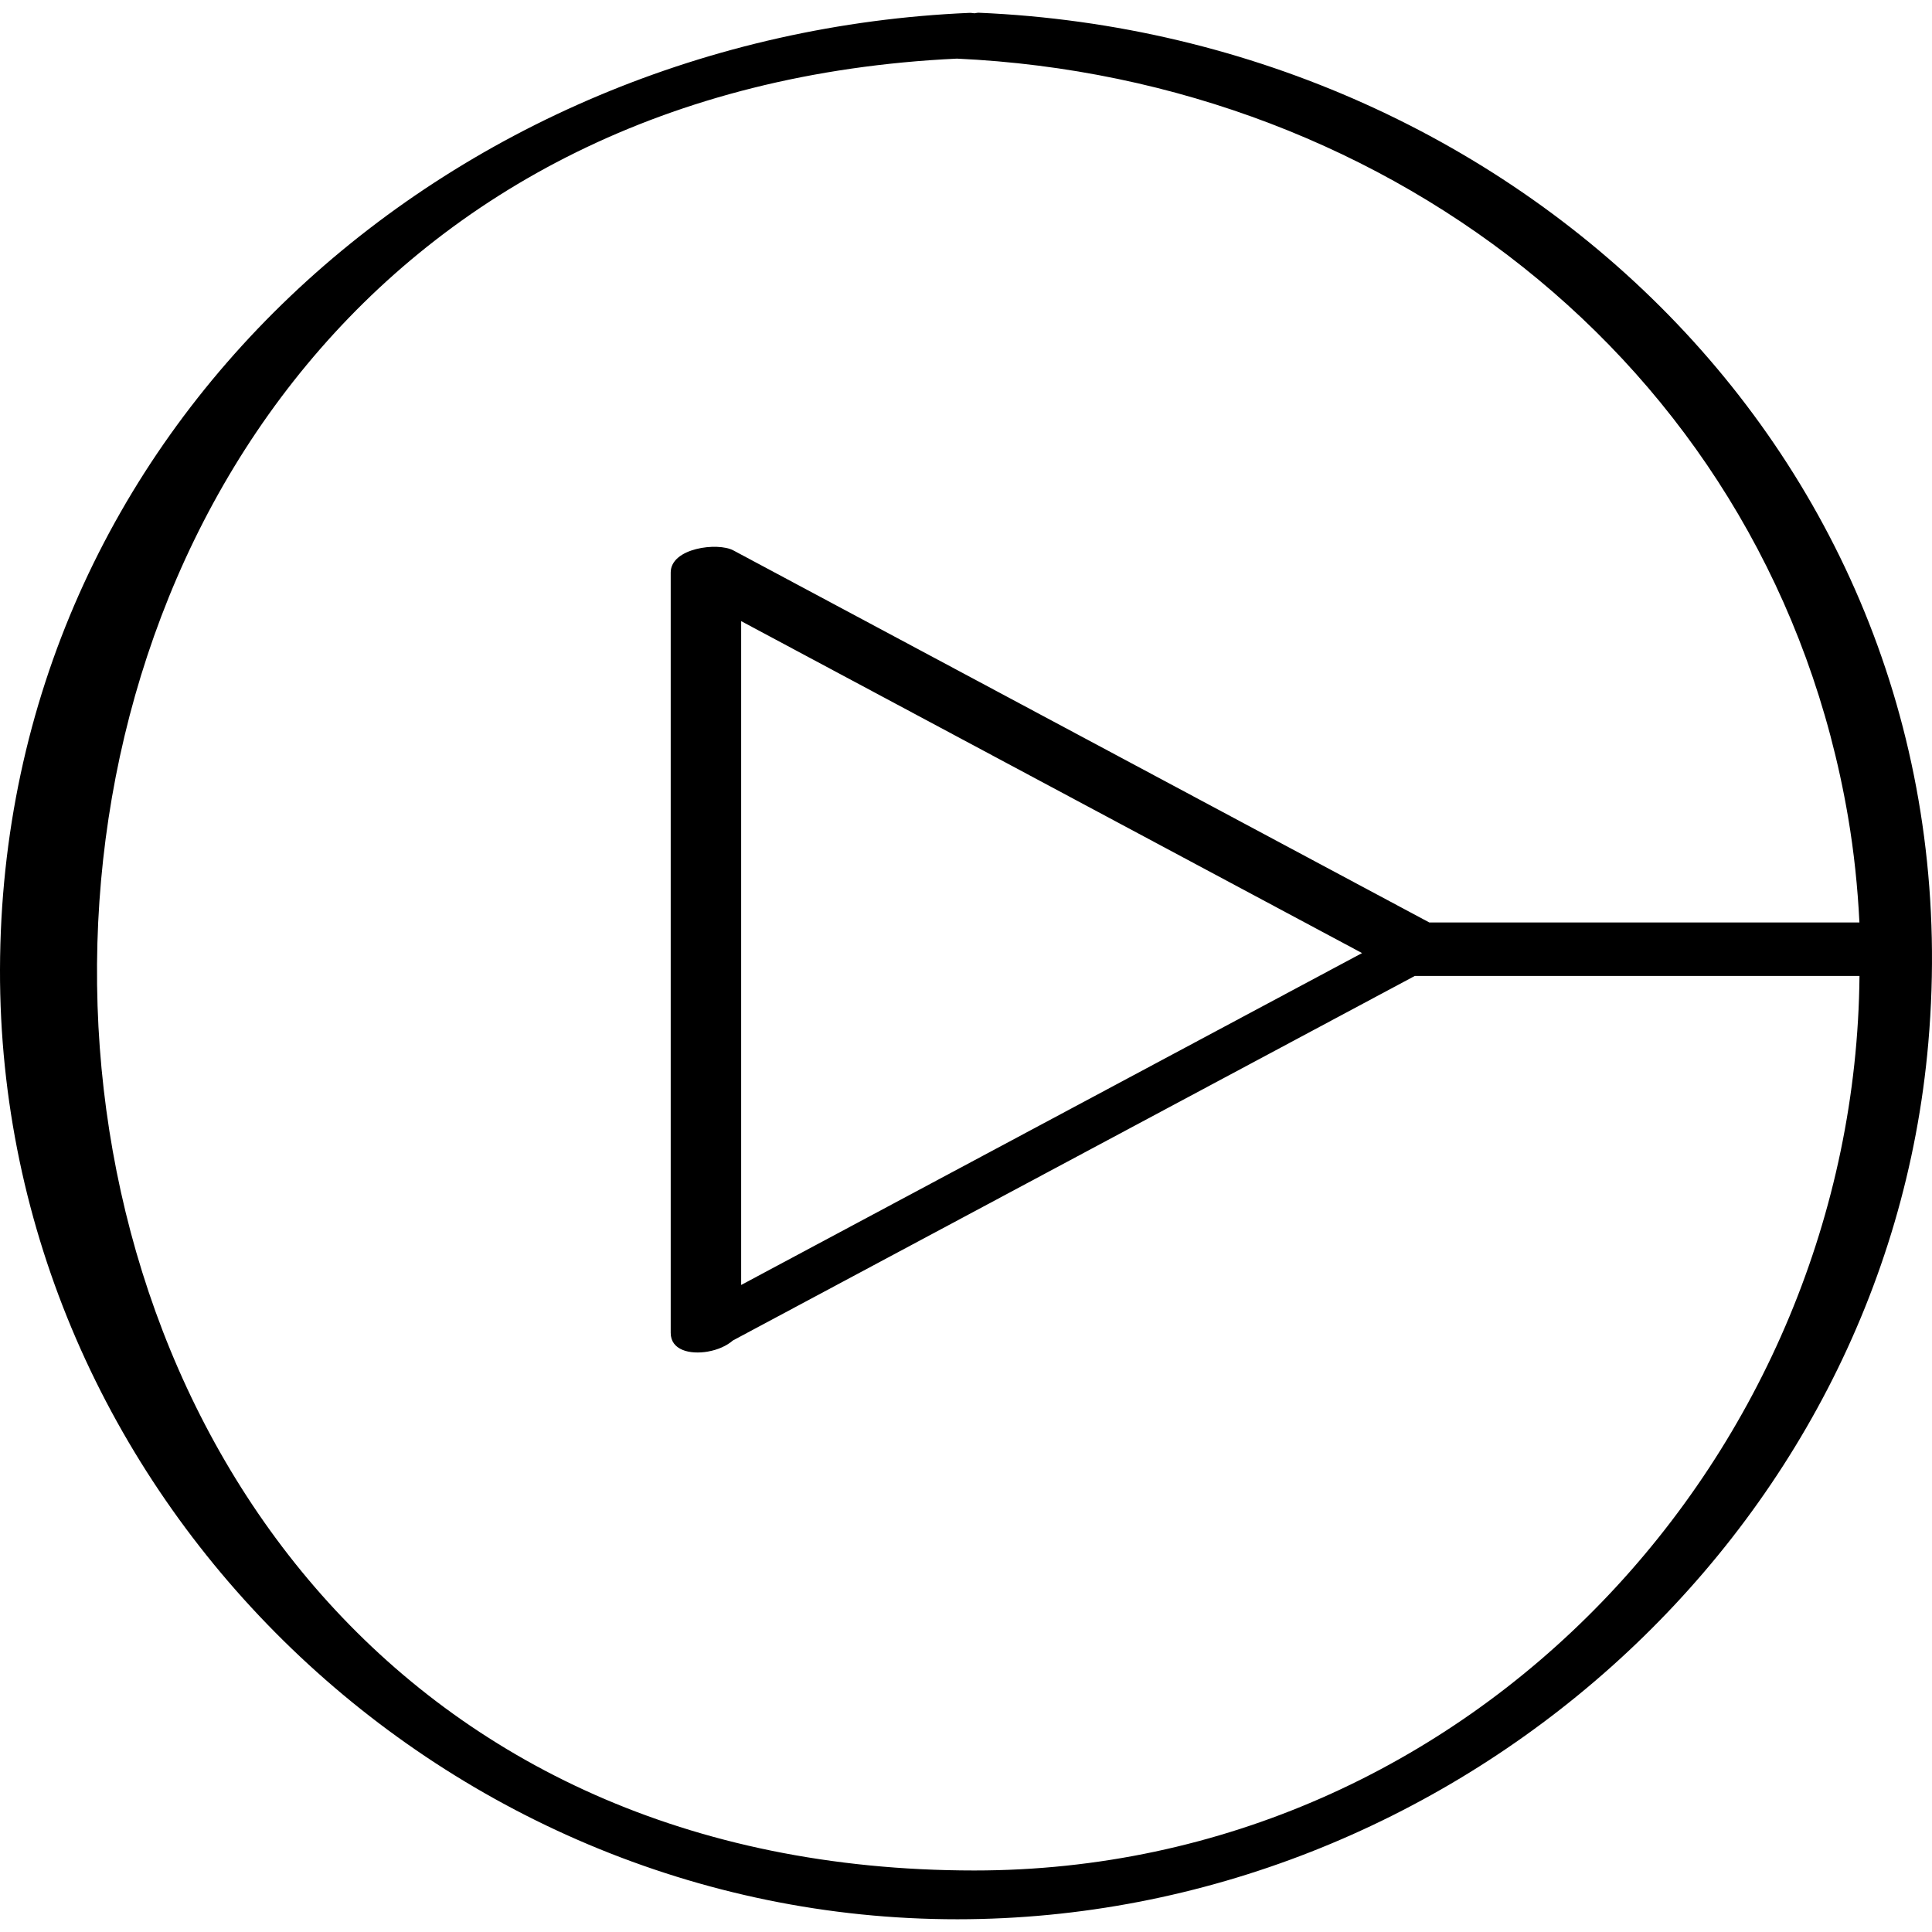
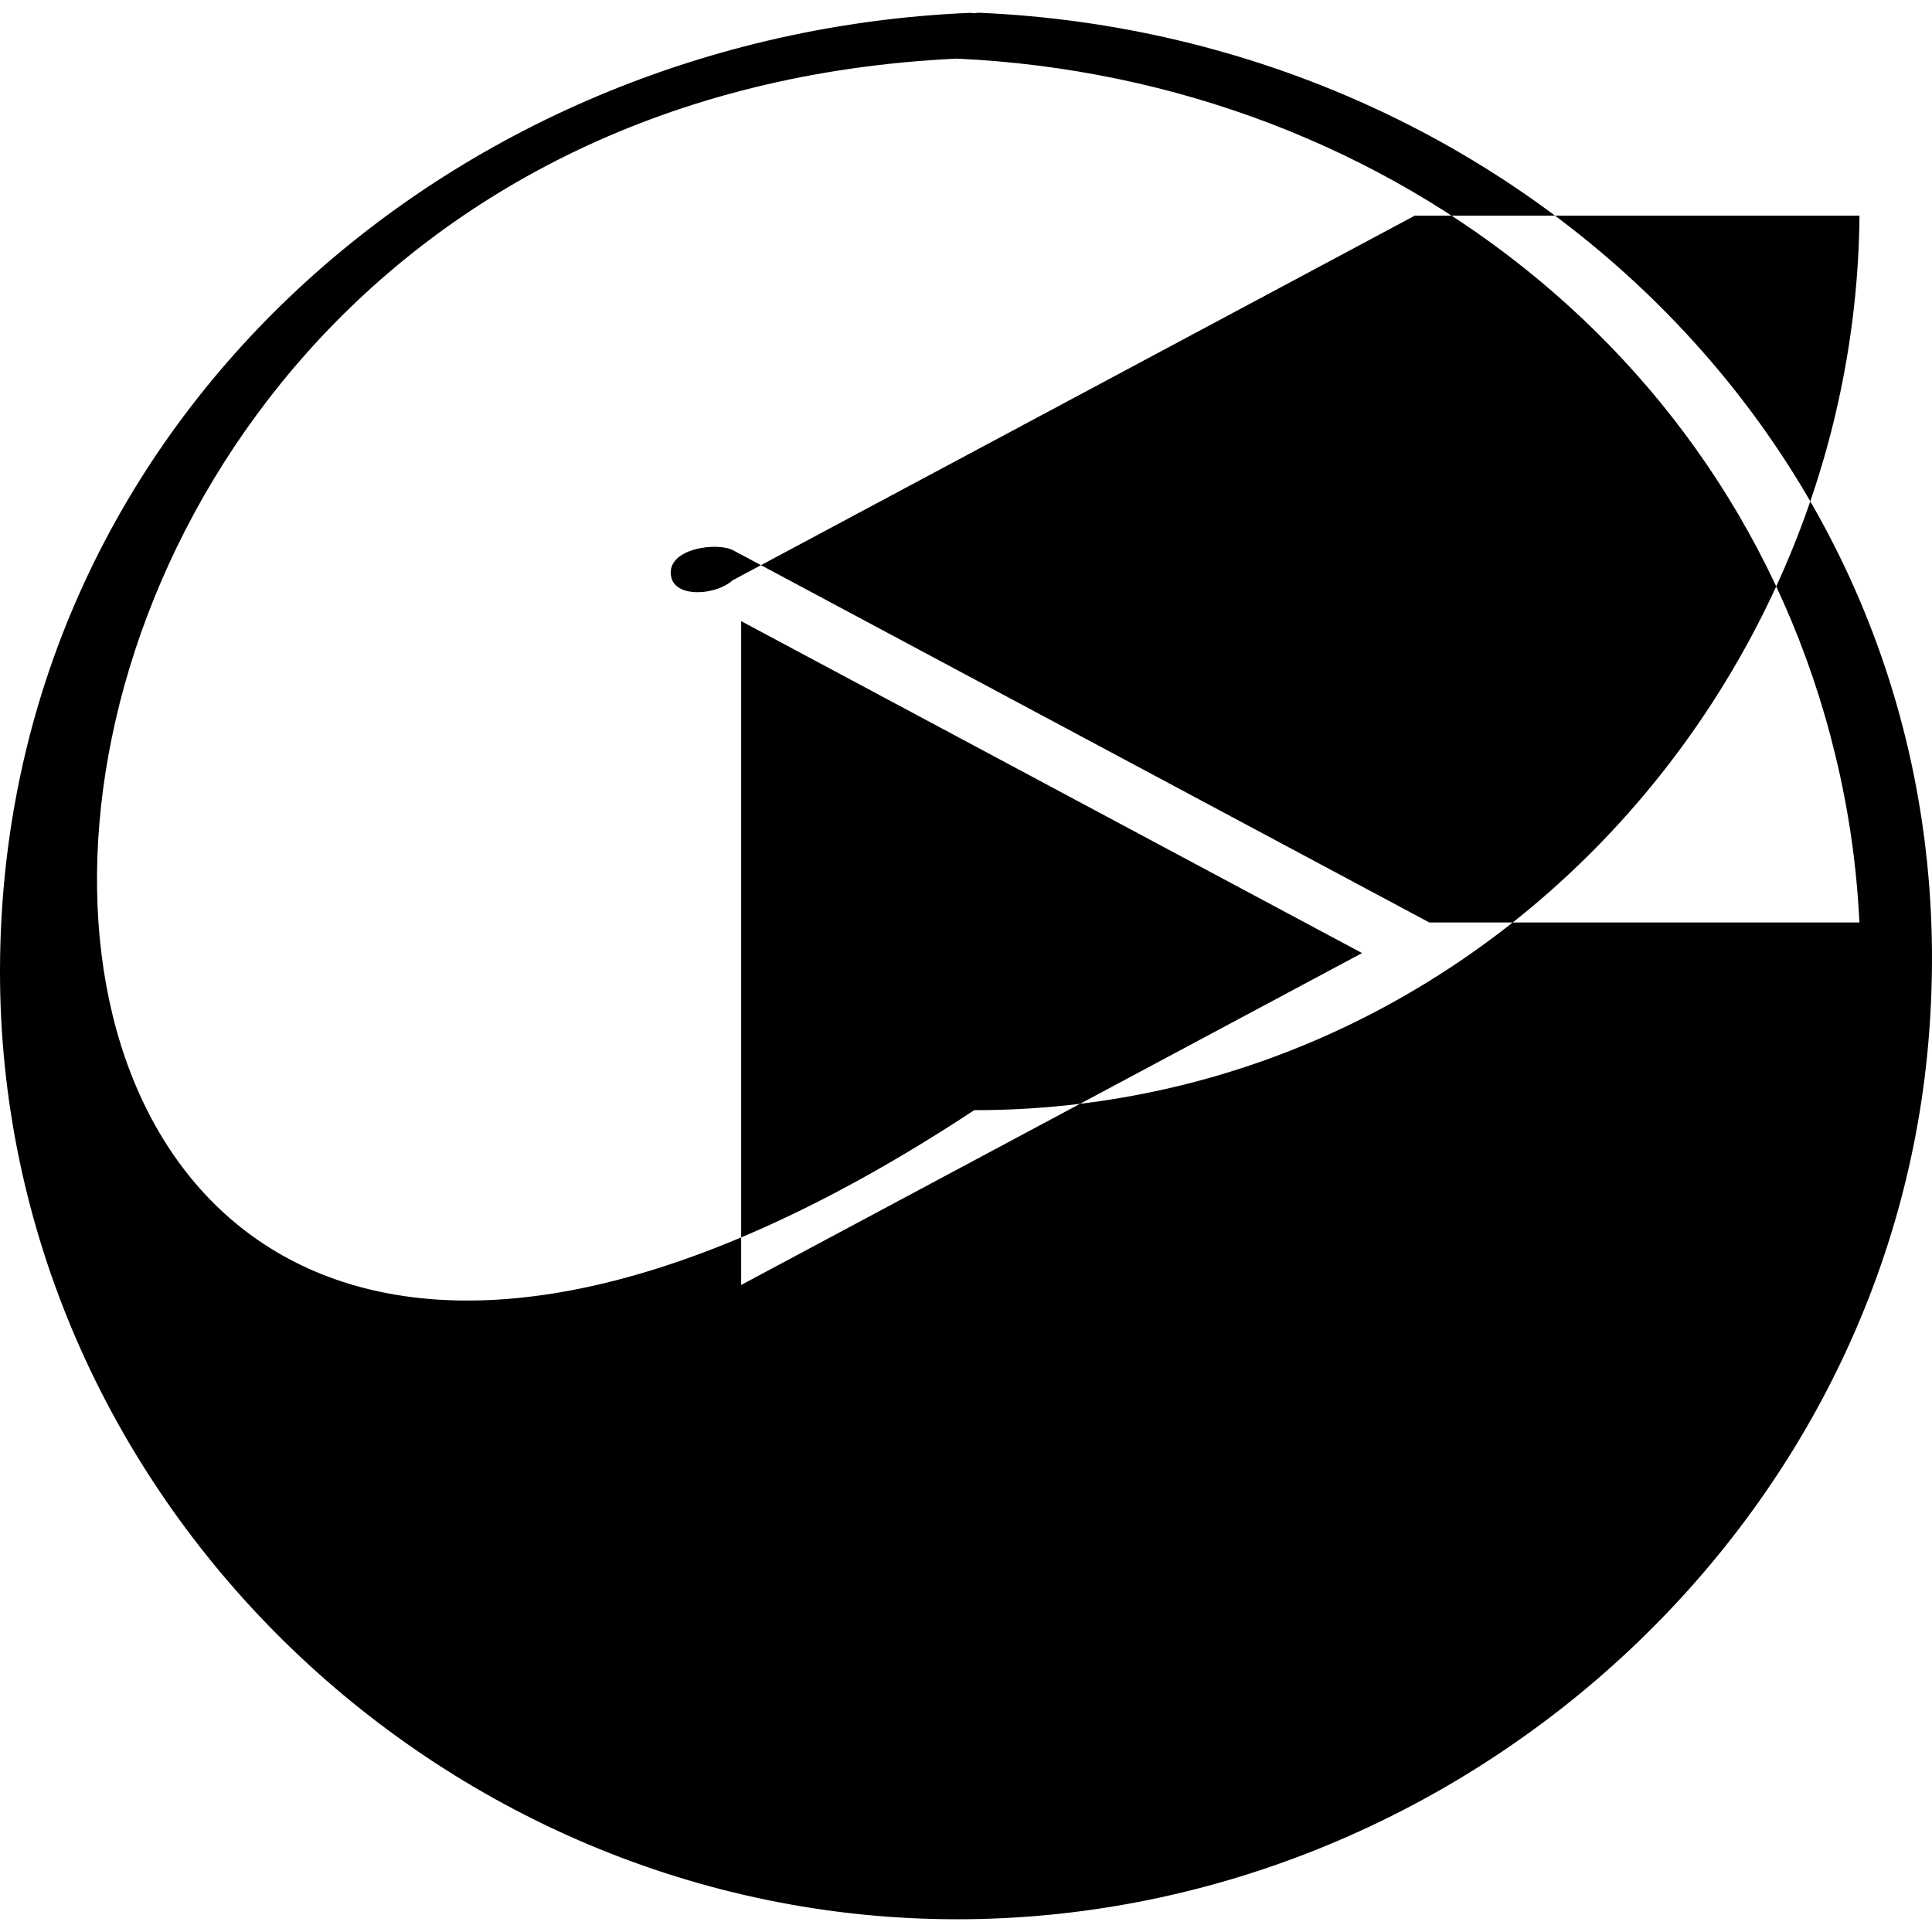
<svg xmlns="http://www.w3.org/2000/svg" enable-background="new 0 0 32 32" version="1.1" viewBox="0 0 32 32" xml:space="preserve">
  <g id="Outline_copy_2">
-     <path d="M15.859,31.789c8.153-0.003,15.368-6.313,16.08-14.516C32.755,7.875,25.268,0.597,16.21,0.211   c-0.023-0.001-0.047,0.007-0.07,0.009c-0.028-0.001-0.047-0.008-0.078-0.007C7.443,0.58,0.021,7.087,0,16.058   C-0.02,24.726,7.257,31.793,15.859,31.789z M15.85,0.971c7.246,0.336,13.508,5.232,14.759,12.557c0.1,0.586,0.16,1.17,0.189,1.751   c-2.375,0-4.75,0-7.124,0c-3.843-2.054-7.685-4.109-11.528-6.163c-0.258-0.138-1.037-0.042-1.037,0.367c0,4.198,0,8.395,0,12.593   c0,0.286,0.315,0.363,0.619,0.31c0.001,0,0.002,0,0.002-0.001c0.159-0.028,0.306-0.093,0.41-0.183   c3.764-2.012,7.529-4.025,11.293-6.037c2.455,0,4.911,0,7.366,0c-0.072,7.888-6.412,14.818-14.663,14.816   C-2.957,30.975-3.417,1.877,15.85,0.971z M12.276,10.288c3.428,1.833,6.856,3.665,10.284,5.498   c-3.428,1.832-6.856,3.665-10.284,5.497C12.276,17.618,12.276,13.953,12.276,10.288z" />
+     <path d="M15.859,31.789c8.153-0.003,15.368-6.313,16.08-14.516C32.755,7.875,25.268,0.597,16.21,0.211   c-0.023-0.001-0.047,0.007-0.07,0.009c-0.028-0.001-0.047-0.008-0.078-0.007C7.443,0.58,0.021,7.087,0,16.058   C-0.02,24.726,7.257,31.793,15.859,31.789z M15.85,0.971c7.246,0.336,13.508,5.232,14.759,12.557c0.1,0.586,0.16,1.17,0.189,1.751   c-2.375,0-4.75,0-7.124,0c-3.843-2.054-7.685-4.109-11.528-6.163c-0.258-0.138-1.037-0.042-1.037,0.367c0,0.286,0.315,0.363,0.619,0.31c0.001,0,0.002,0,0.002-0.001c0.159-0.028,0.306-0.093,0.41-0.183   c3.764-2.012,7.529-4.025,11.293-6.037c2.455,0,4.911,0,7.366,0c-0.072,7.888-6.412,14.818-14.663,14.816   C-2.957,30.975-3.417,1.877,15.85,0.971z M12.276,10.288c3.428,1.833,6.856,3.665,10.284,5.498   c-3.428,1.832-6.856,3.665-10.284,5.497C12.276,17.618,12.276,13.953,12.276,10.288z" />
  </g>
</svg>